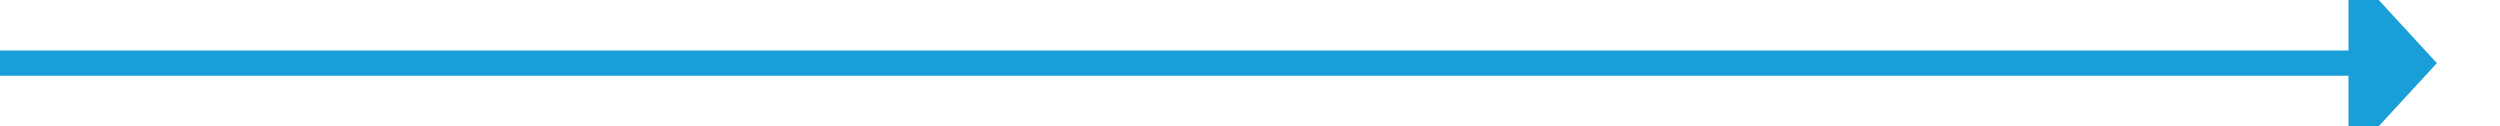
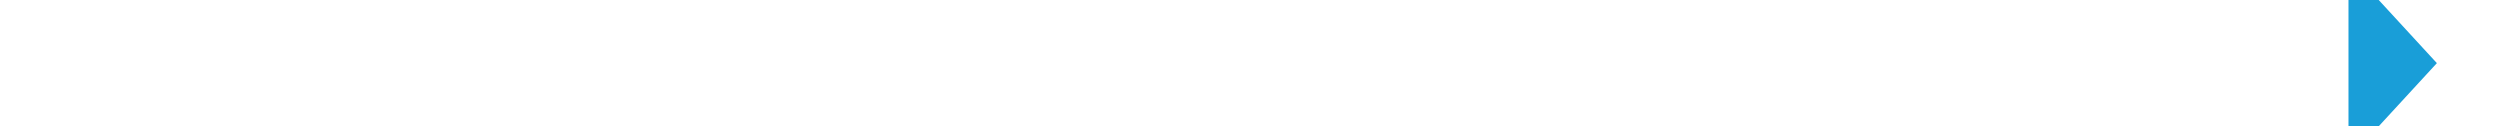
<svg xmlns="http://www.w3.org/2000/svg" version="1.1" width="198px" height="10px" preserveAspectRatio="xMinYMid meet" viewBox="801 2963 198 8">
-   <path d="M 801 2967  L 988 2967  " stroke-width="2" stroke-dasharray="0" stroke="rgba(25, 158, 216, 1)" fill="none" class="stroke" />
  <path d="M 987 2974.6  L 994 2967  L 987 2959.4  L 987 2974.6  Z " fill-rule="nonzero" fill="rgba(25, 158, 216, 1)" stroke="none" class="fill" />
</svg>